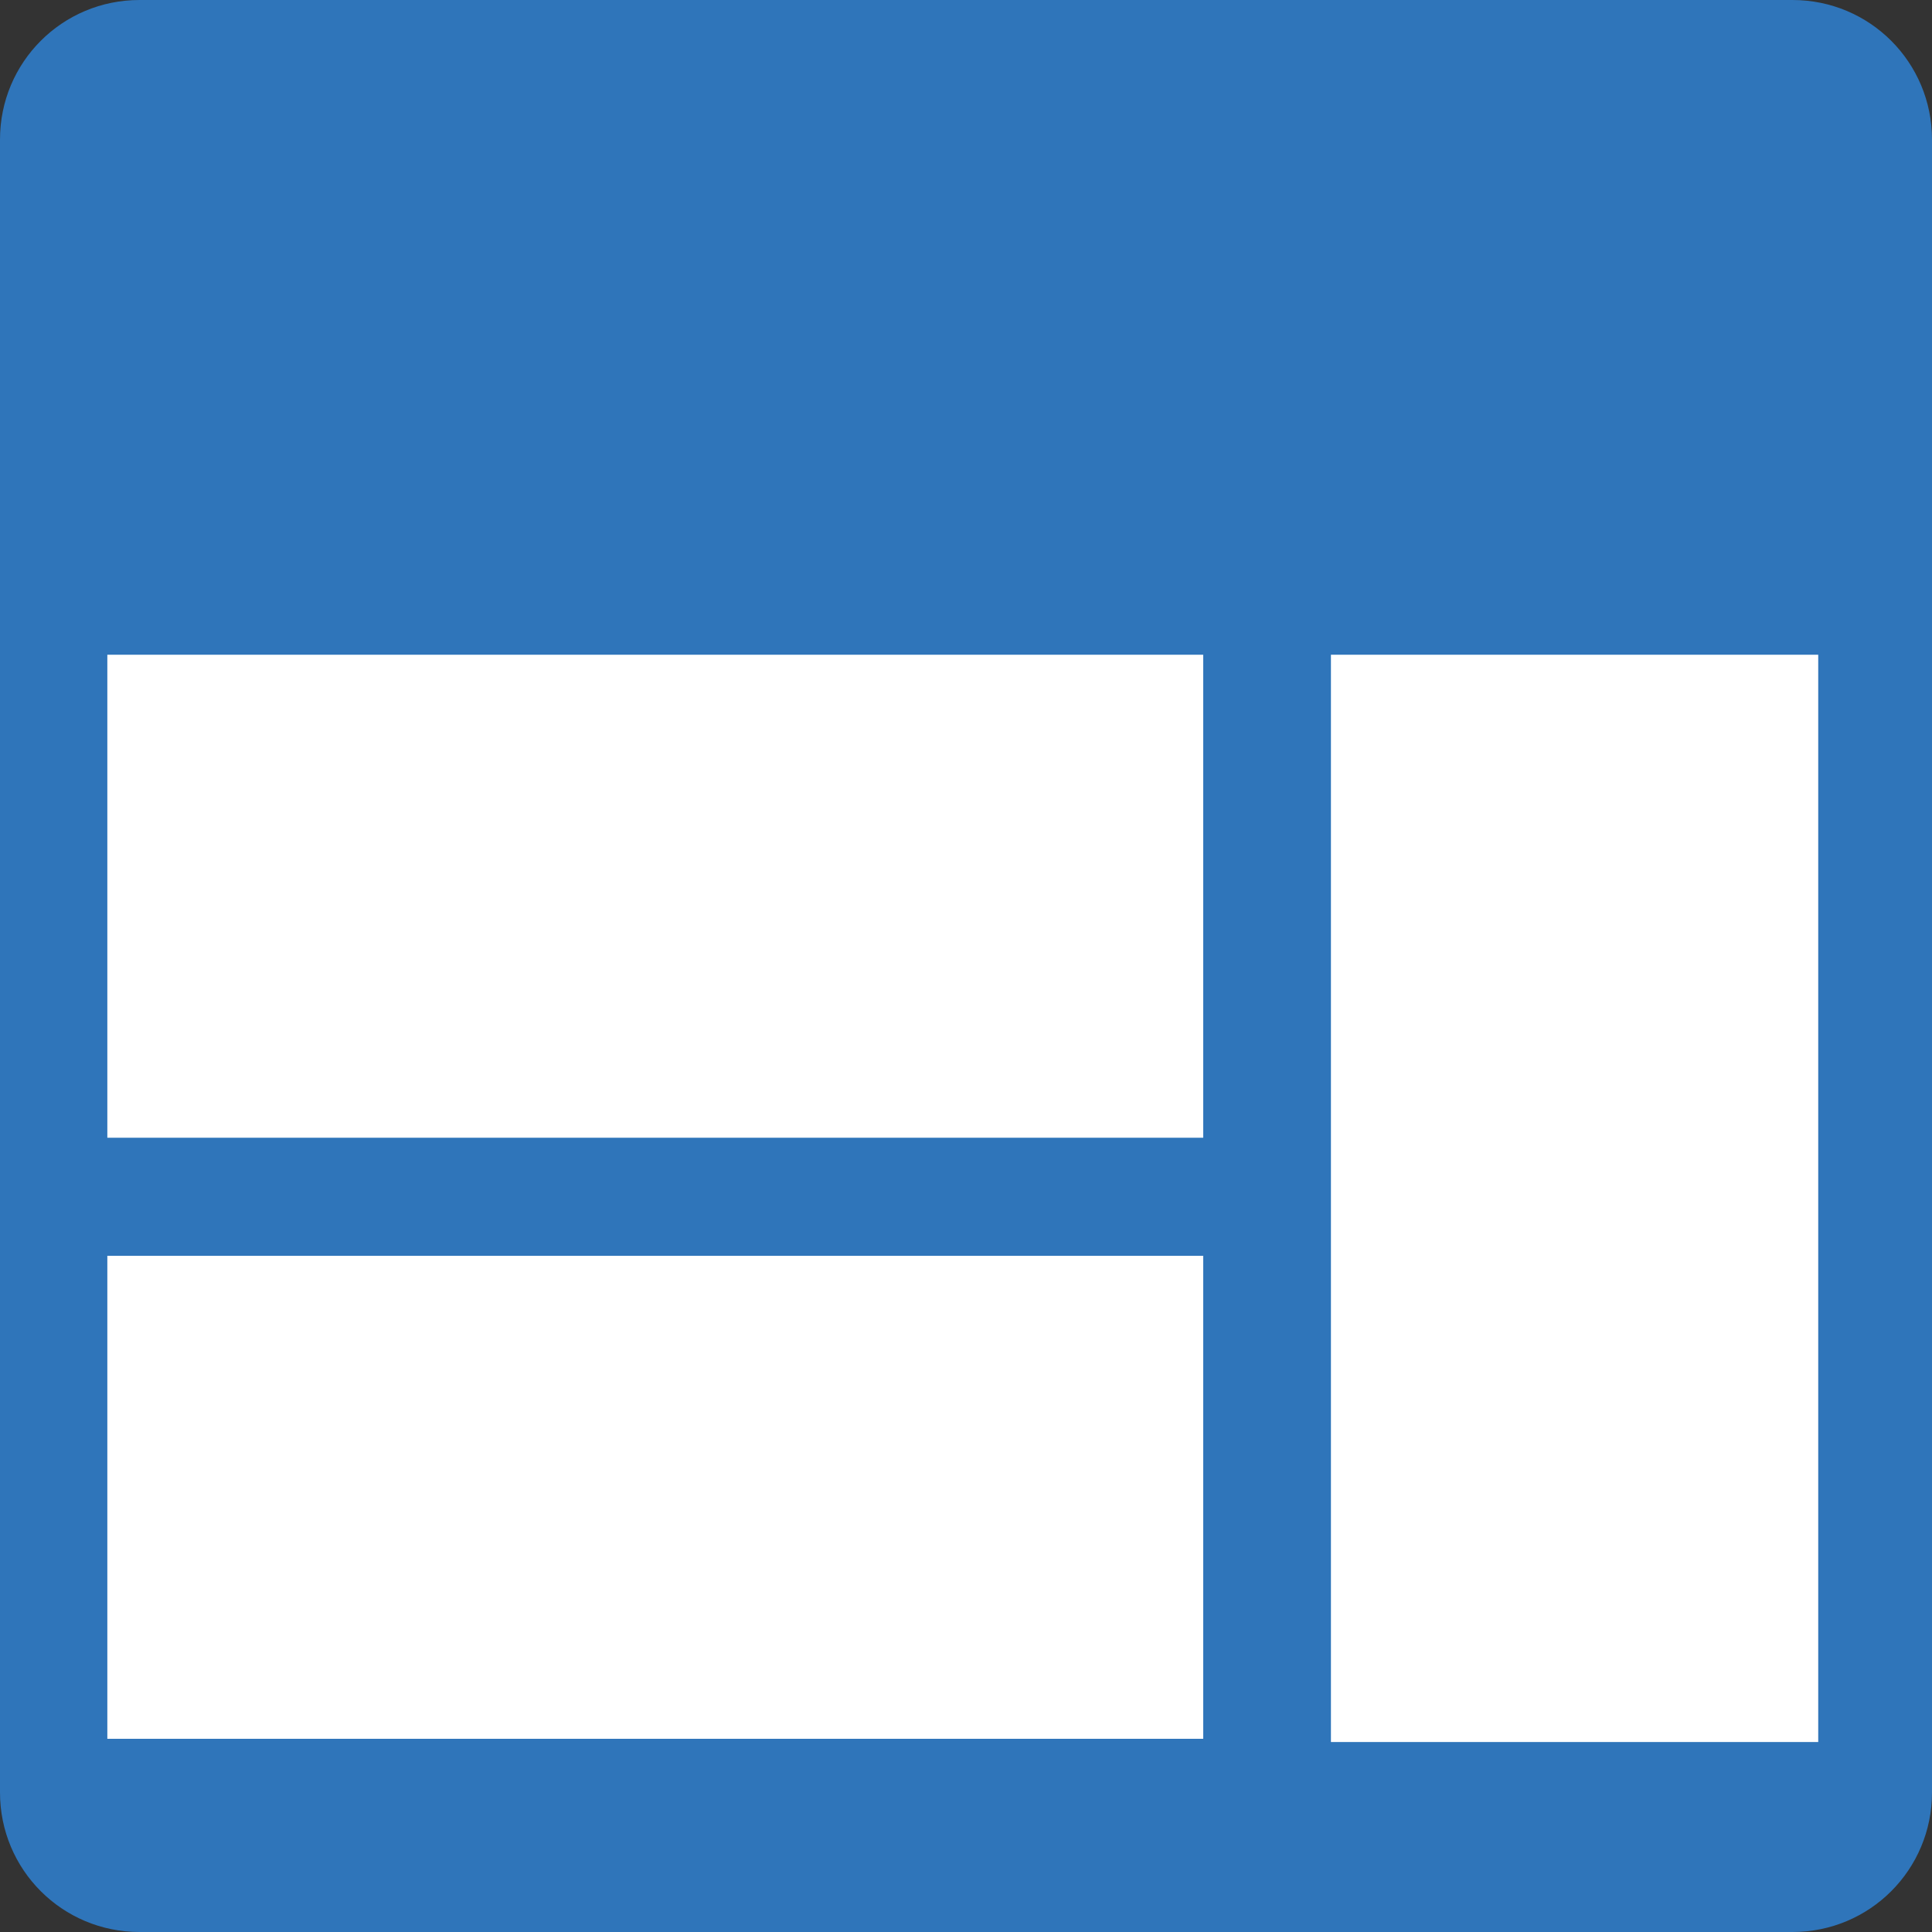
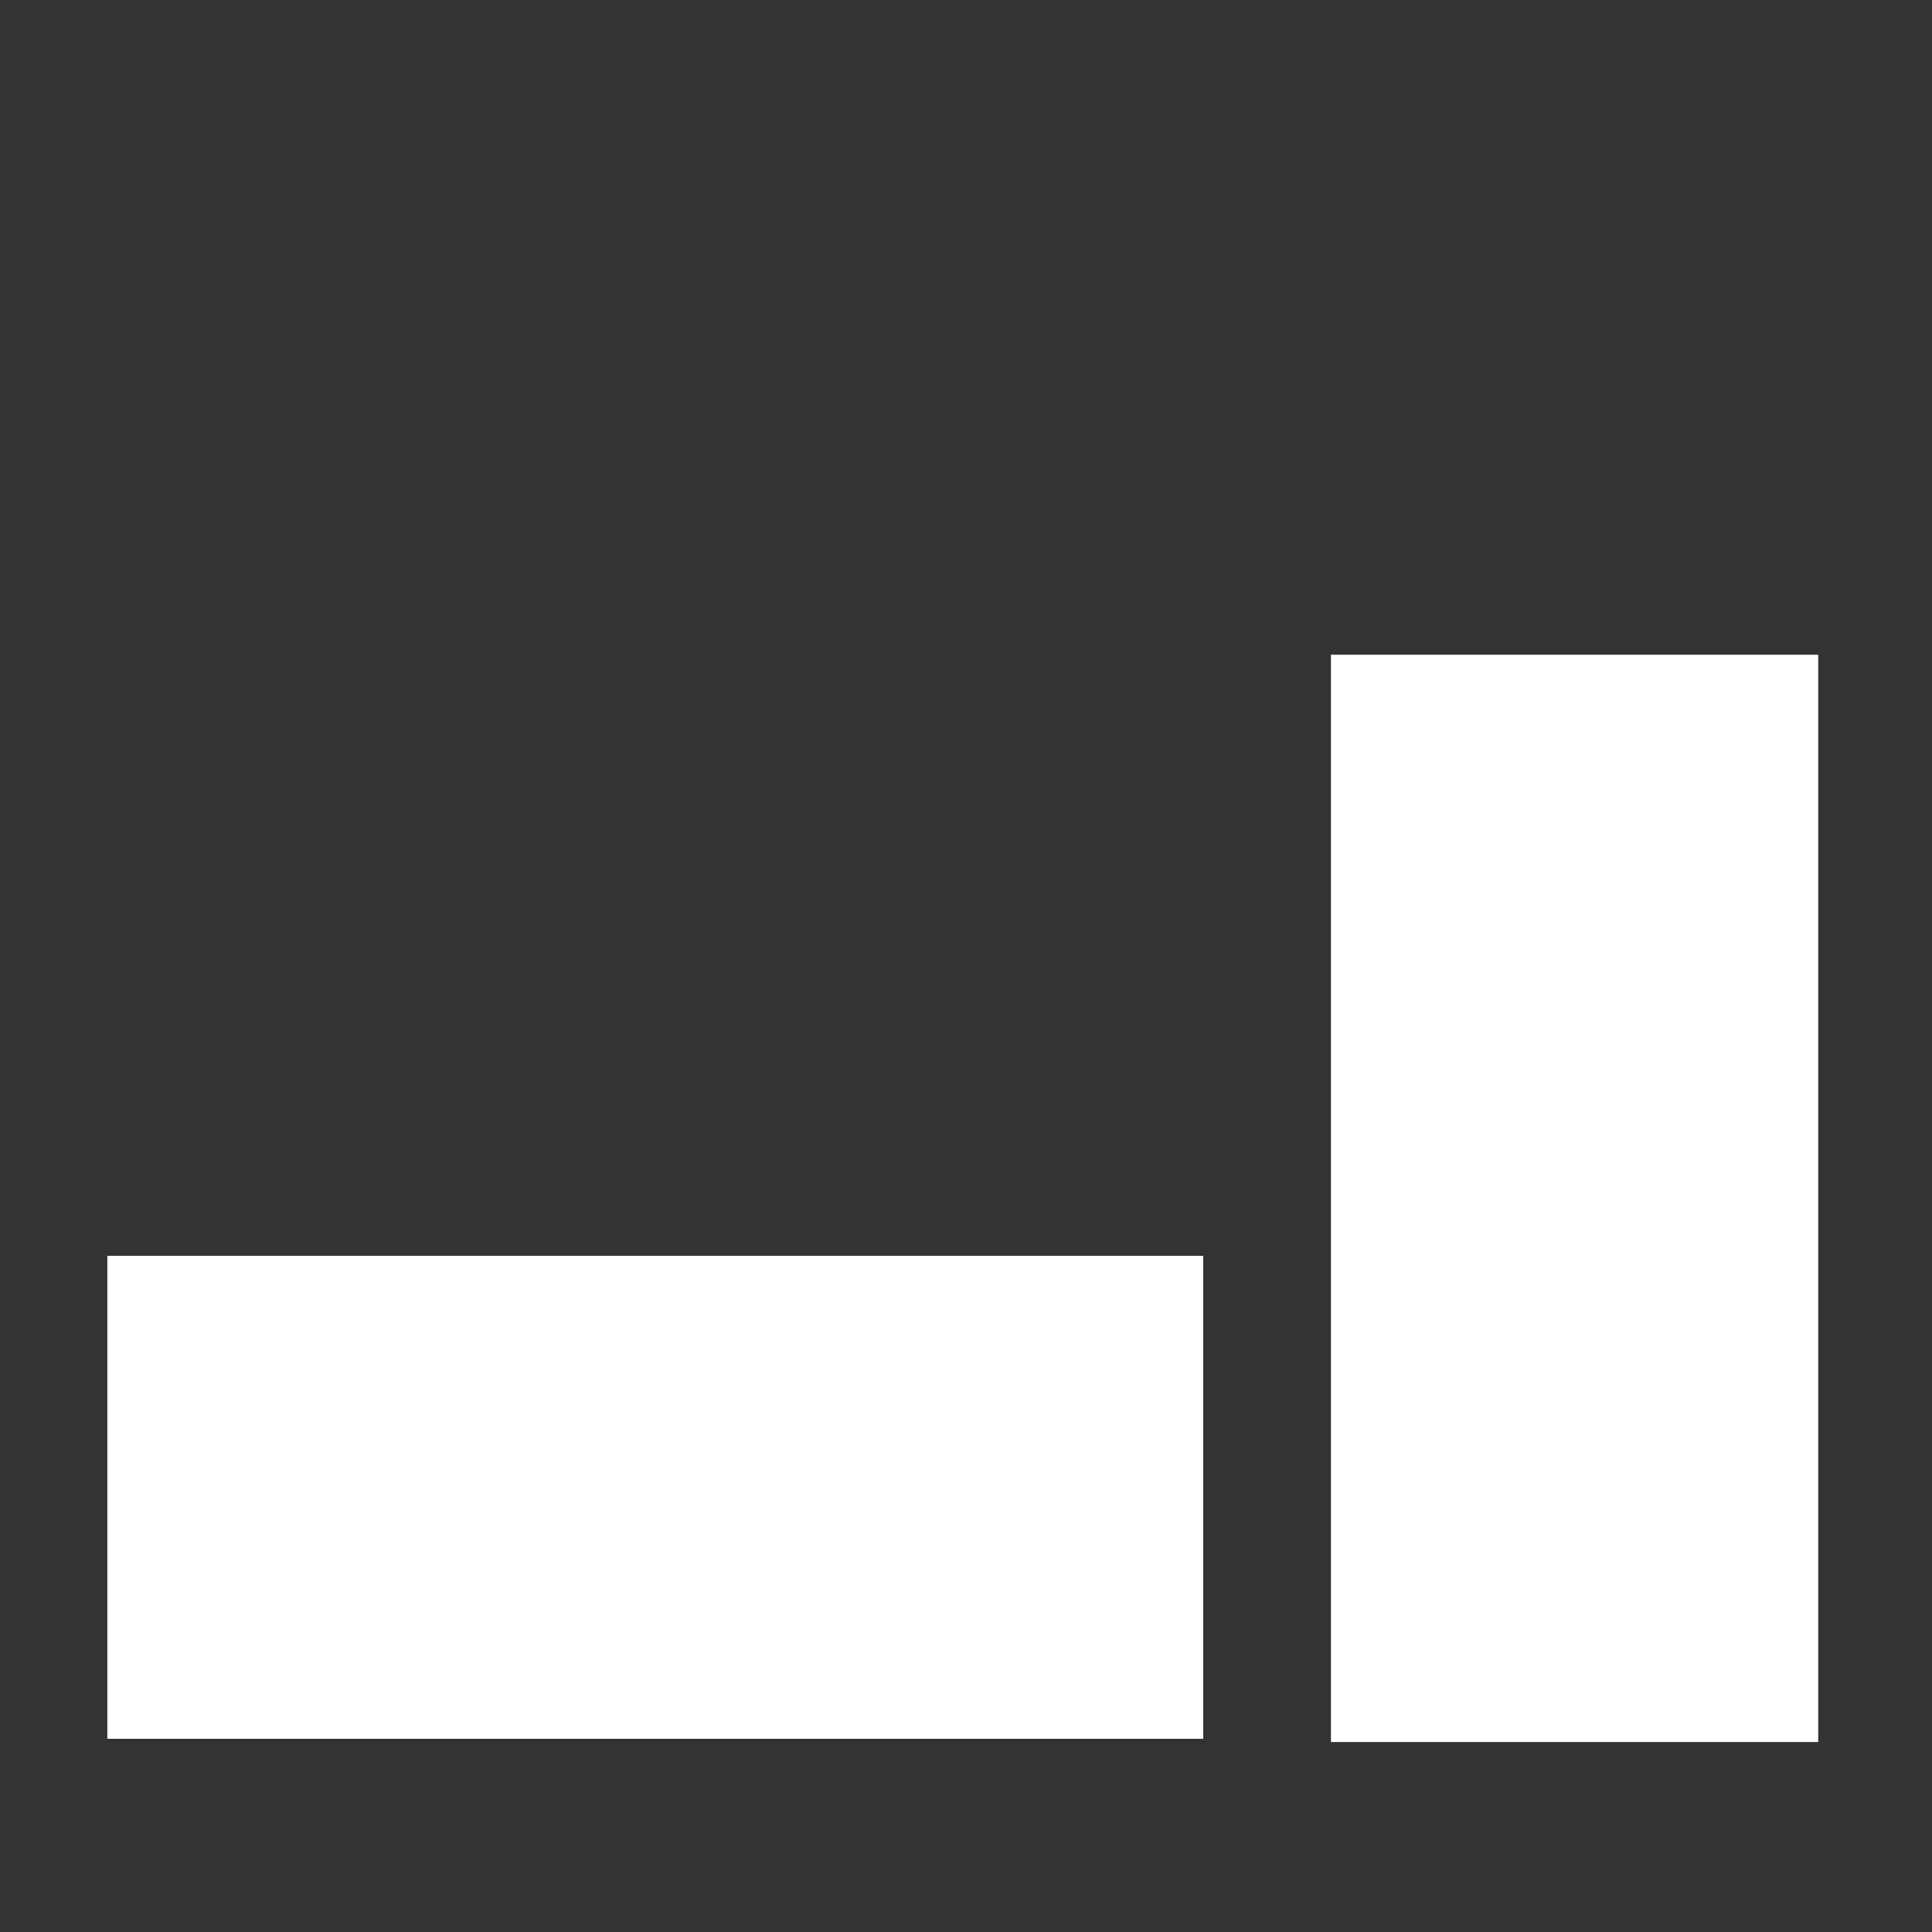
<svg xmlns="http://www.w3.org/2000/svg" version="1.1" id="Ebene_1" x="0px" y="0px" viewBox="0 0 180 180" enable-background="new 0 0 180 180" xml:space="preserve">
  <rect x="0" y="0" width="180" height="180" fill="#333333" stroke="none" />
  <title>leanactWEB@2x</title>
  <desc>Created with Sketch.</desc>
  <g id="Page-1">
    <g id="Logo" transform="translate(-555, -1377)">
      <g id="leanactWEB" transform="translate(555, 1377)">
-         <path id="Path" fill="#2F75BA" d="M13,0h154c7.2,0,13,5.8,13,13v154c0,7.2-5.8,13-13,13H13c-7.2,0-13-5.8-13-13V13     C0,5.8,5.8,0,13,0z" />
        <polygon id="Path_1_" fill="#FFFFFF" points="112.1,162 10,162 10,117 112.1,117    " />
-         <polygon id="Path_2_" fill="#FFFFFF" points="10,106 10,61 112.1,61 112.1,106    " />
        <polygon id="Shape" fill="#FFFFFF" points="169.4,162.3 124,162.3 124,61 169.4,61    " />
      </g>
    </g>
  </g>
</svg>